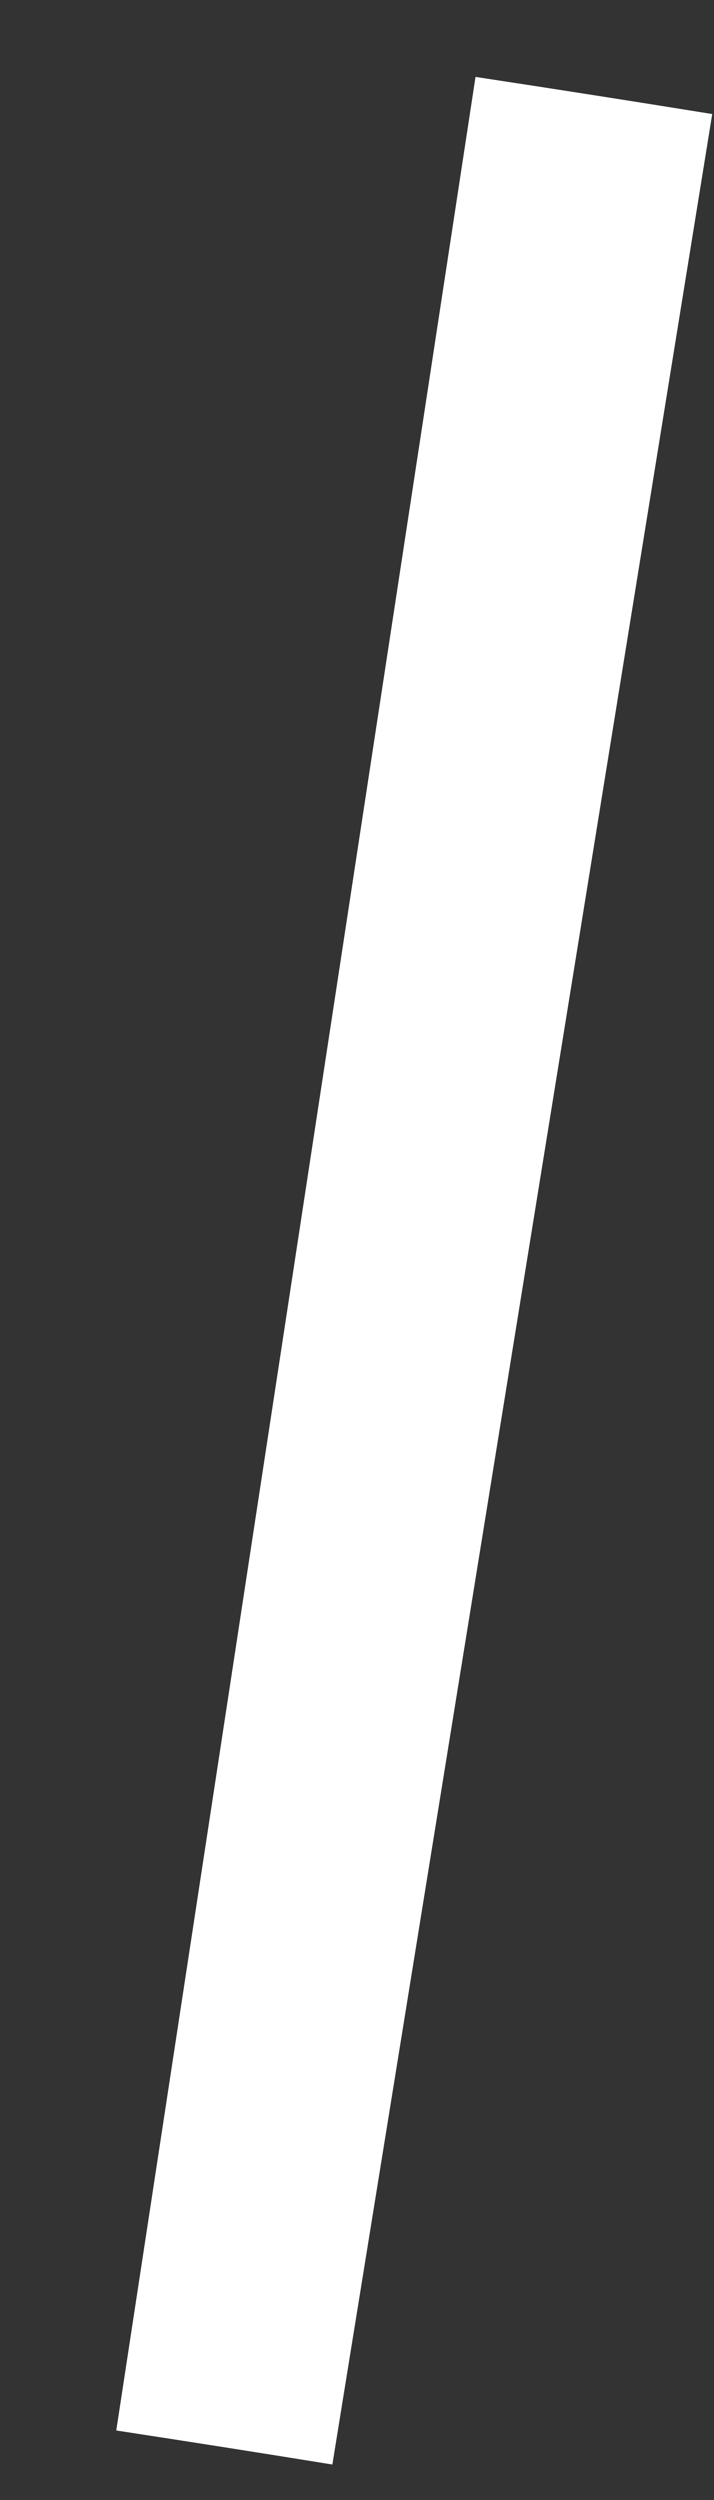
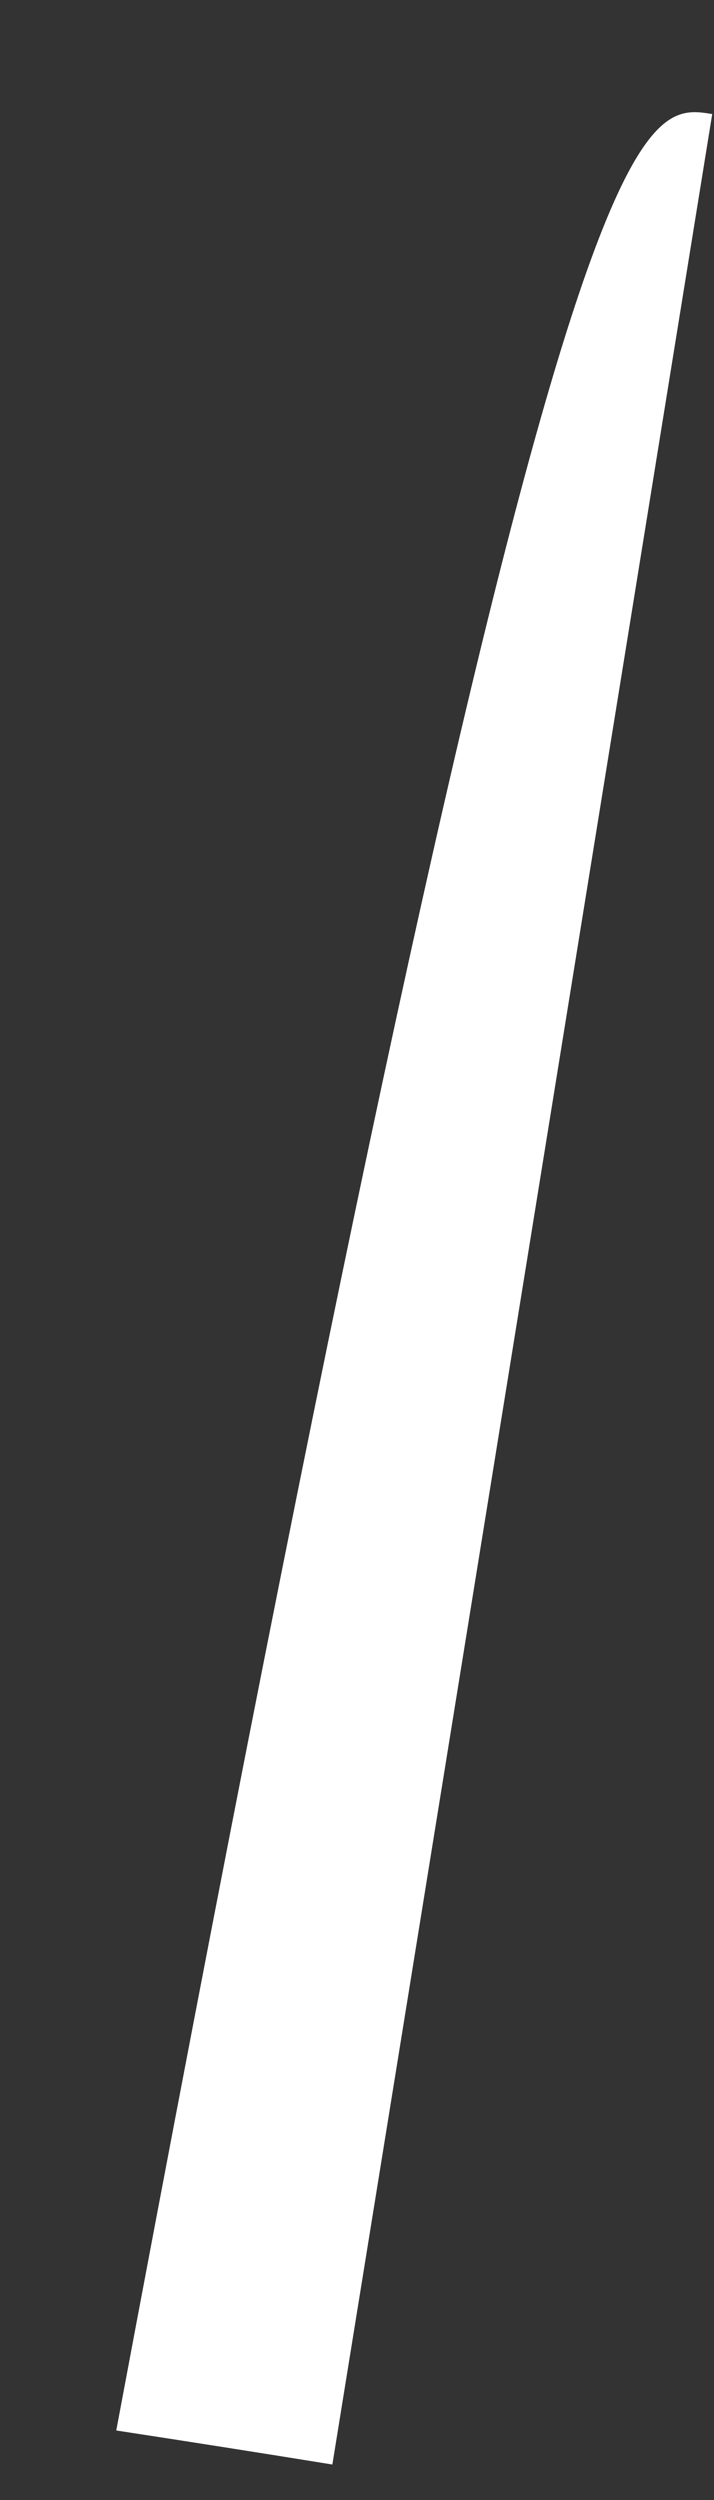
<svg xmlns="http://www.w3.org/2000/svg" width="6" height="21" viewBox="0 0 6 21" fill="none">
  <rect x="0" y="0" width="6" height="21" fill="#333333" stroke="none" />
-   <path fill-rule="evenodd" clip-rule="evenodd" d="M5.985 0.958L2.793 20.702C2.189 20.604 1.584 20.509 0.977 20.416L3.996 0.646C4.66 0.747 5.323 0.851 5.985 0.958V0.958Z" fill="white" />
+   <path fill-rule="evenodd" clip-rule="evenodd" d="M5.985 0.958L2.793 20.702C2.189 20.604 1.584 20.509 0.977 20.416C4.66 0.747 5.323 0.851 5.985 0.958V0.958Z" fill="white" />
</svg>